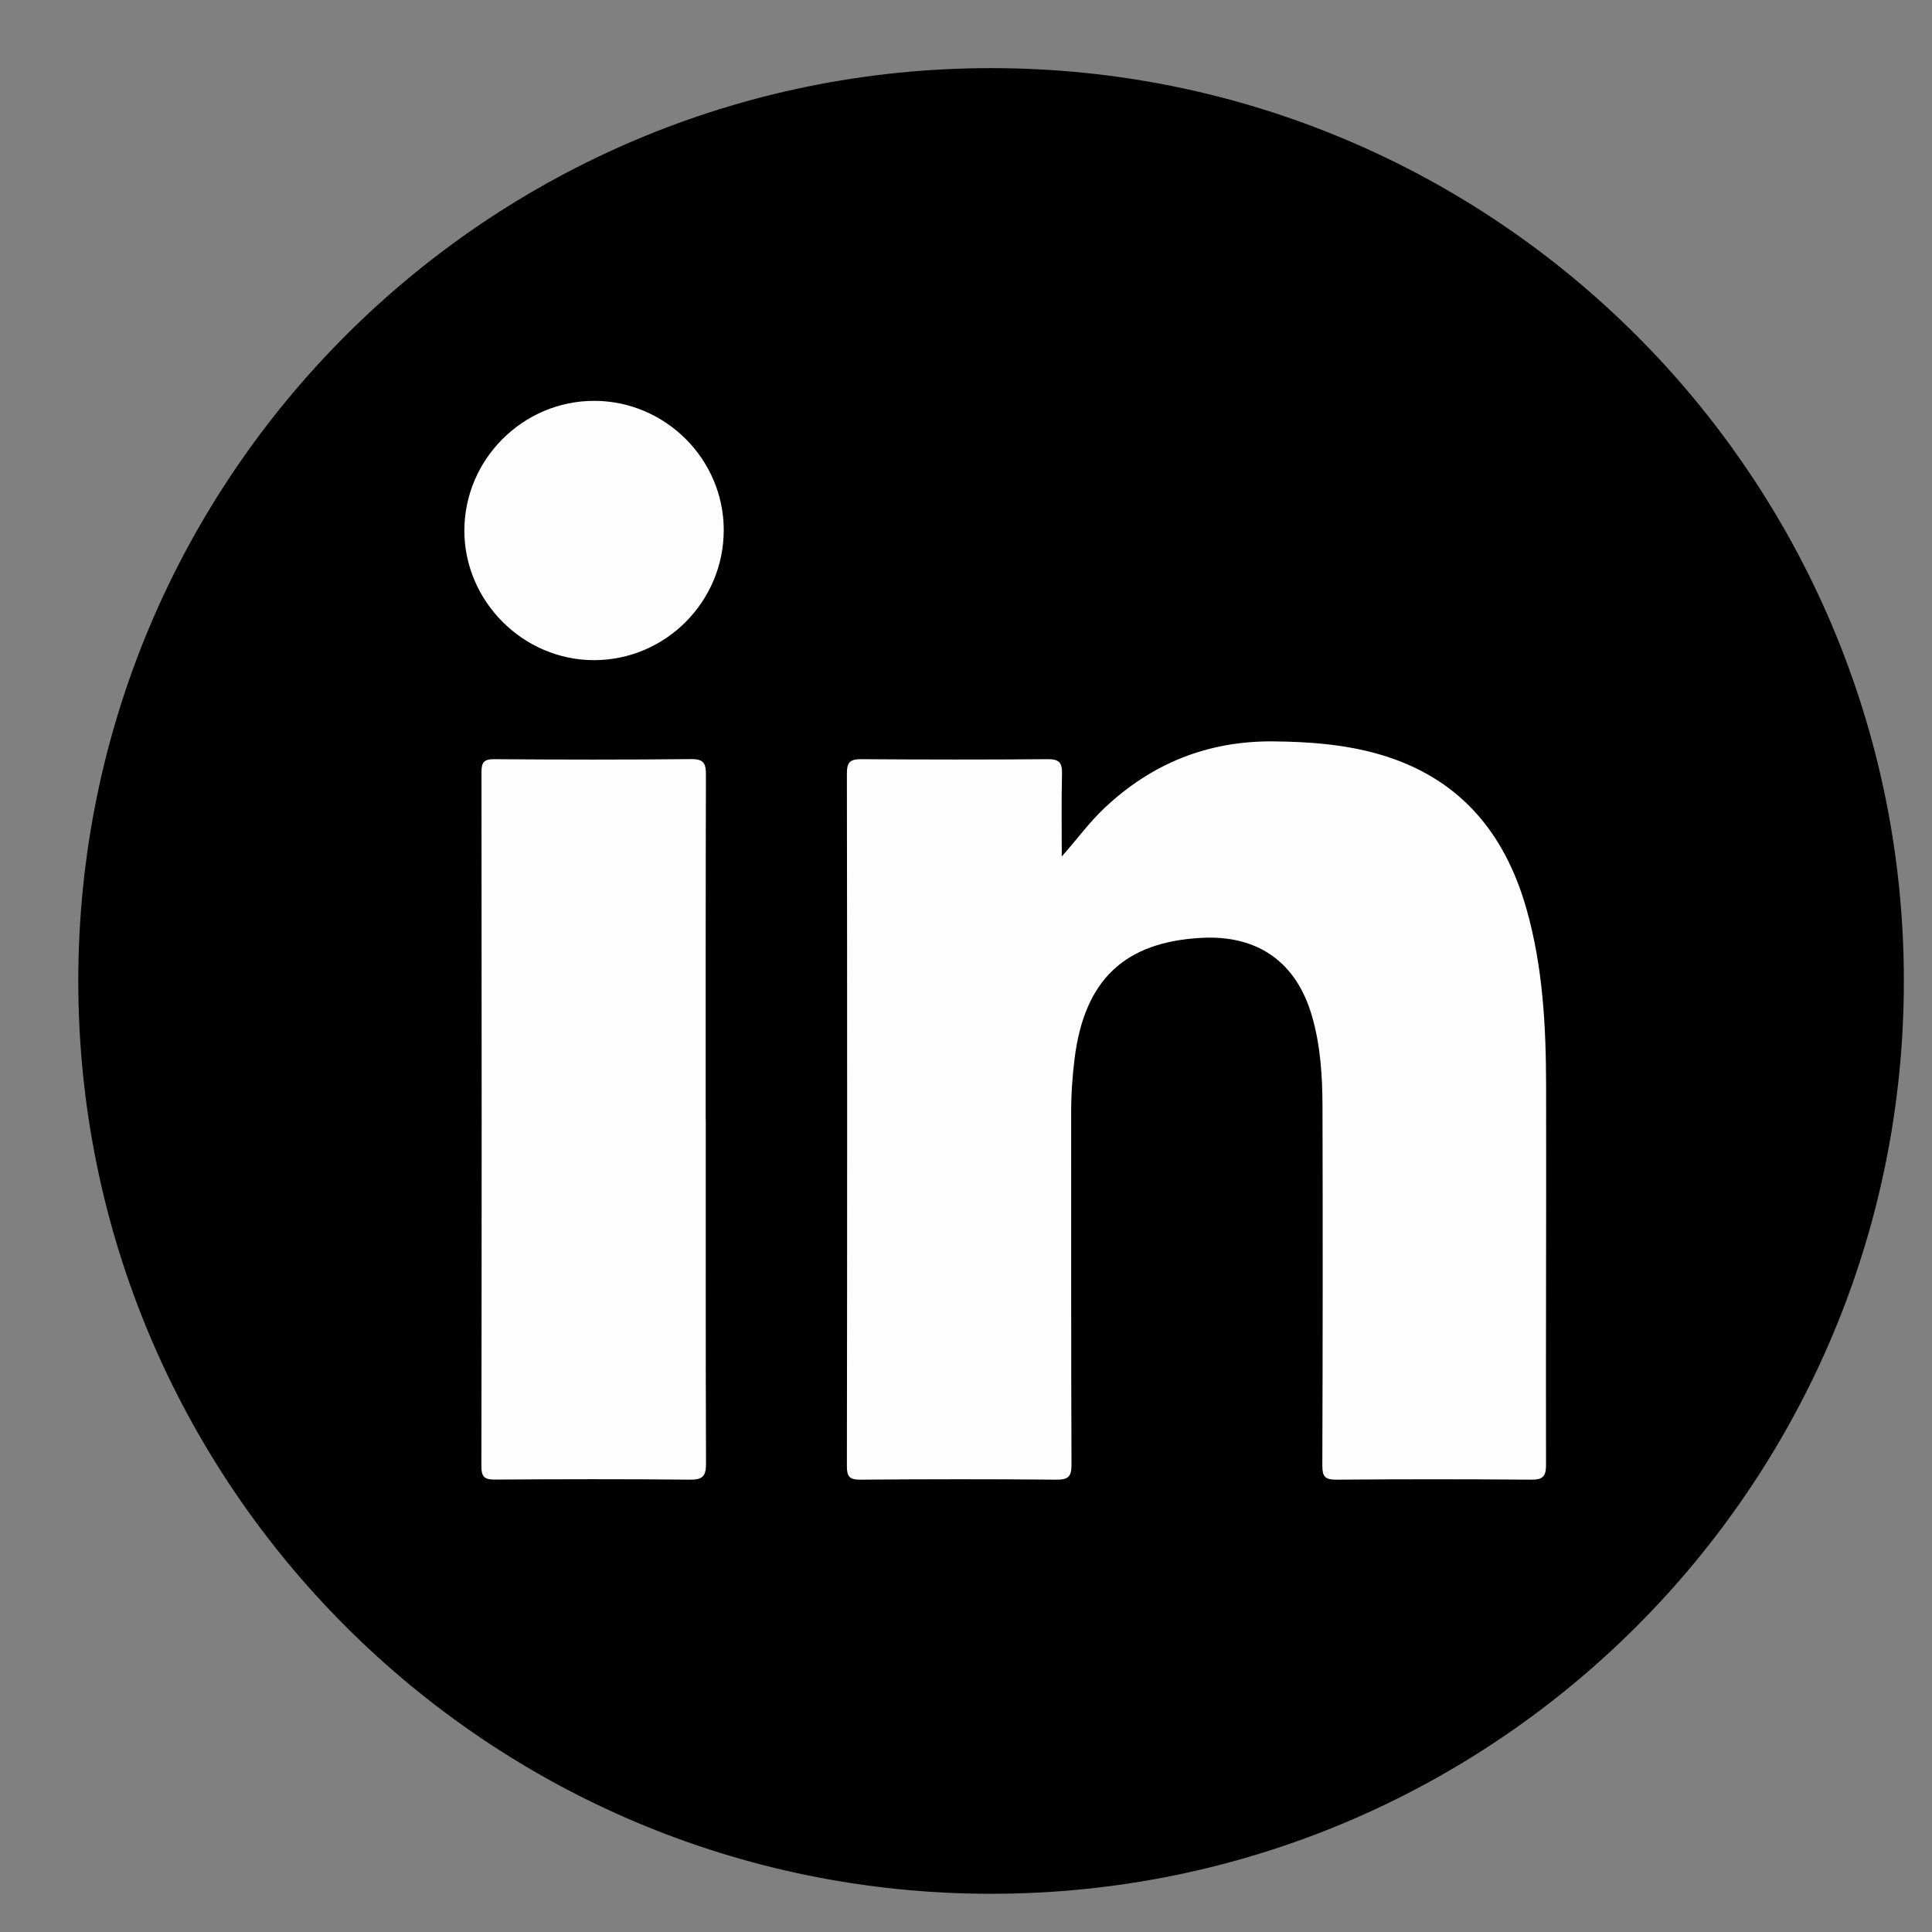
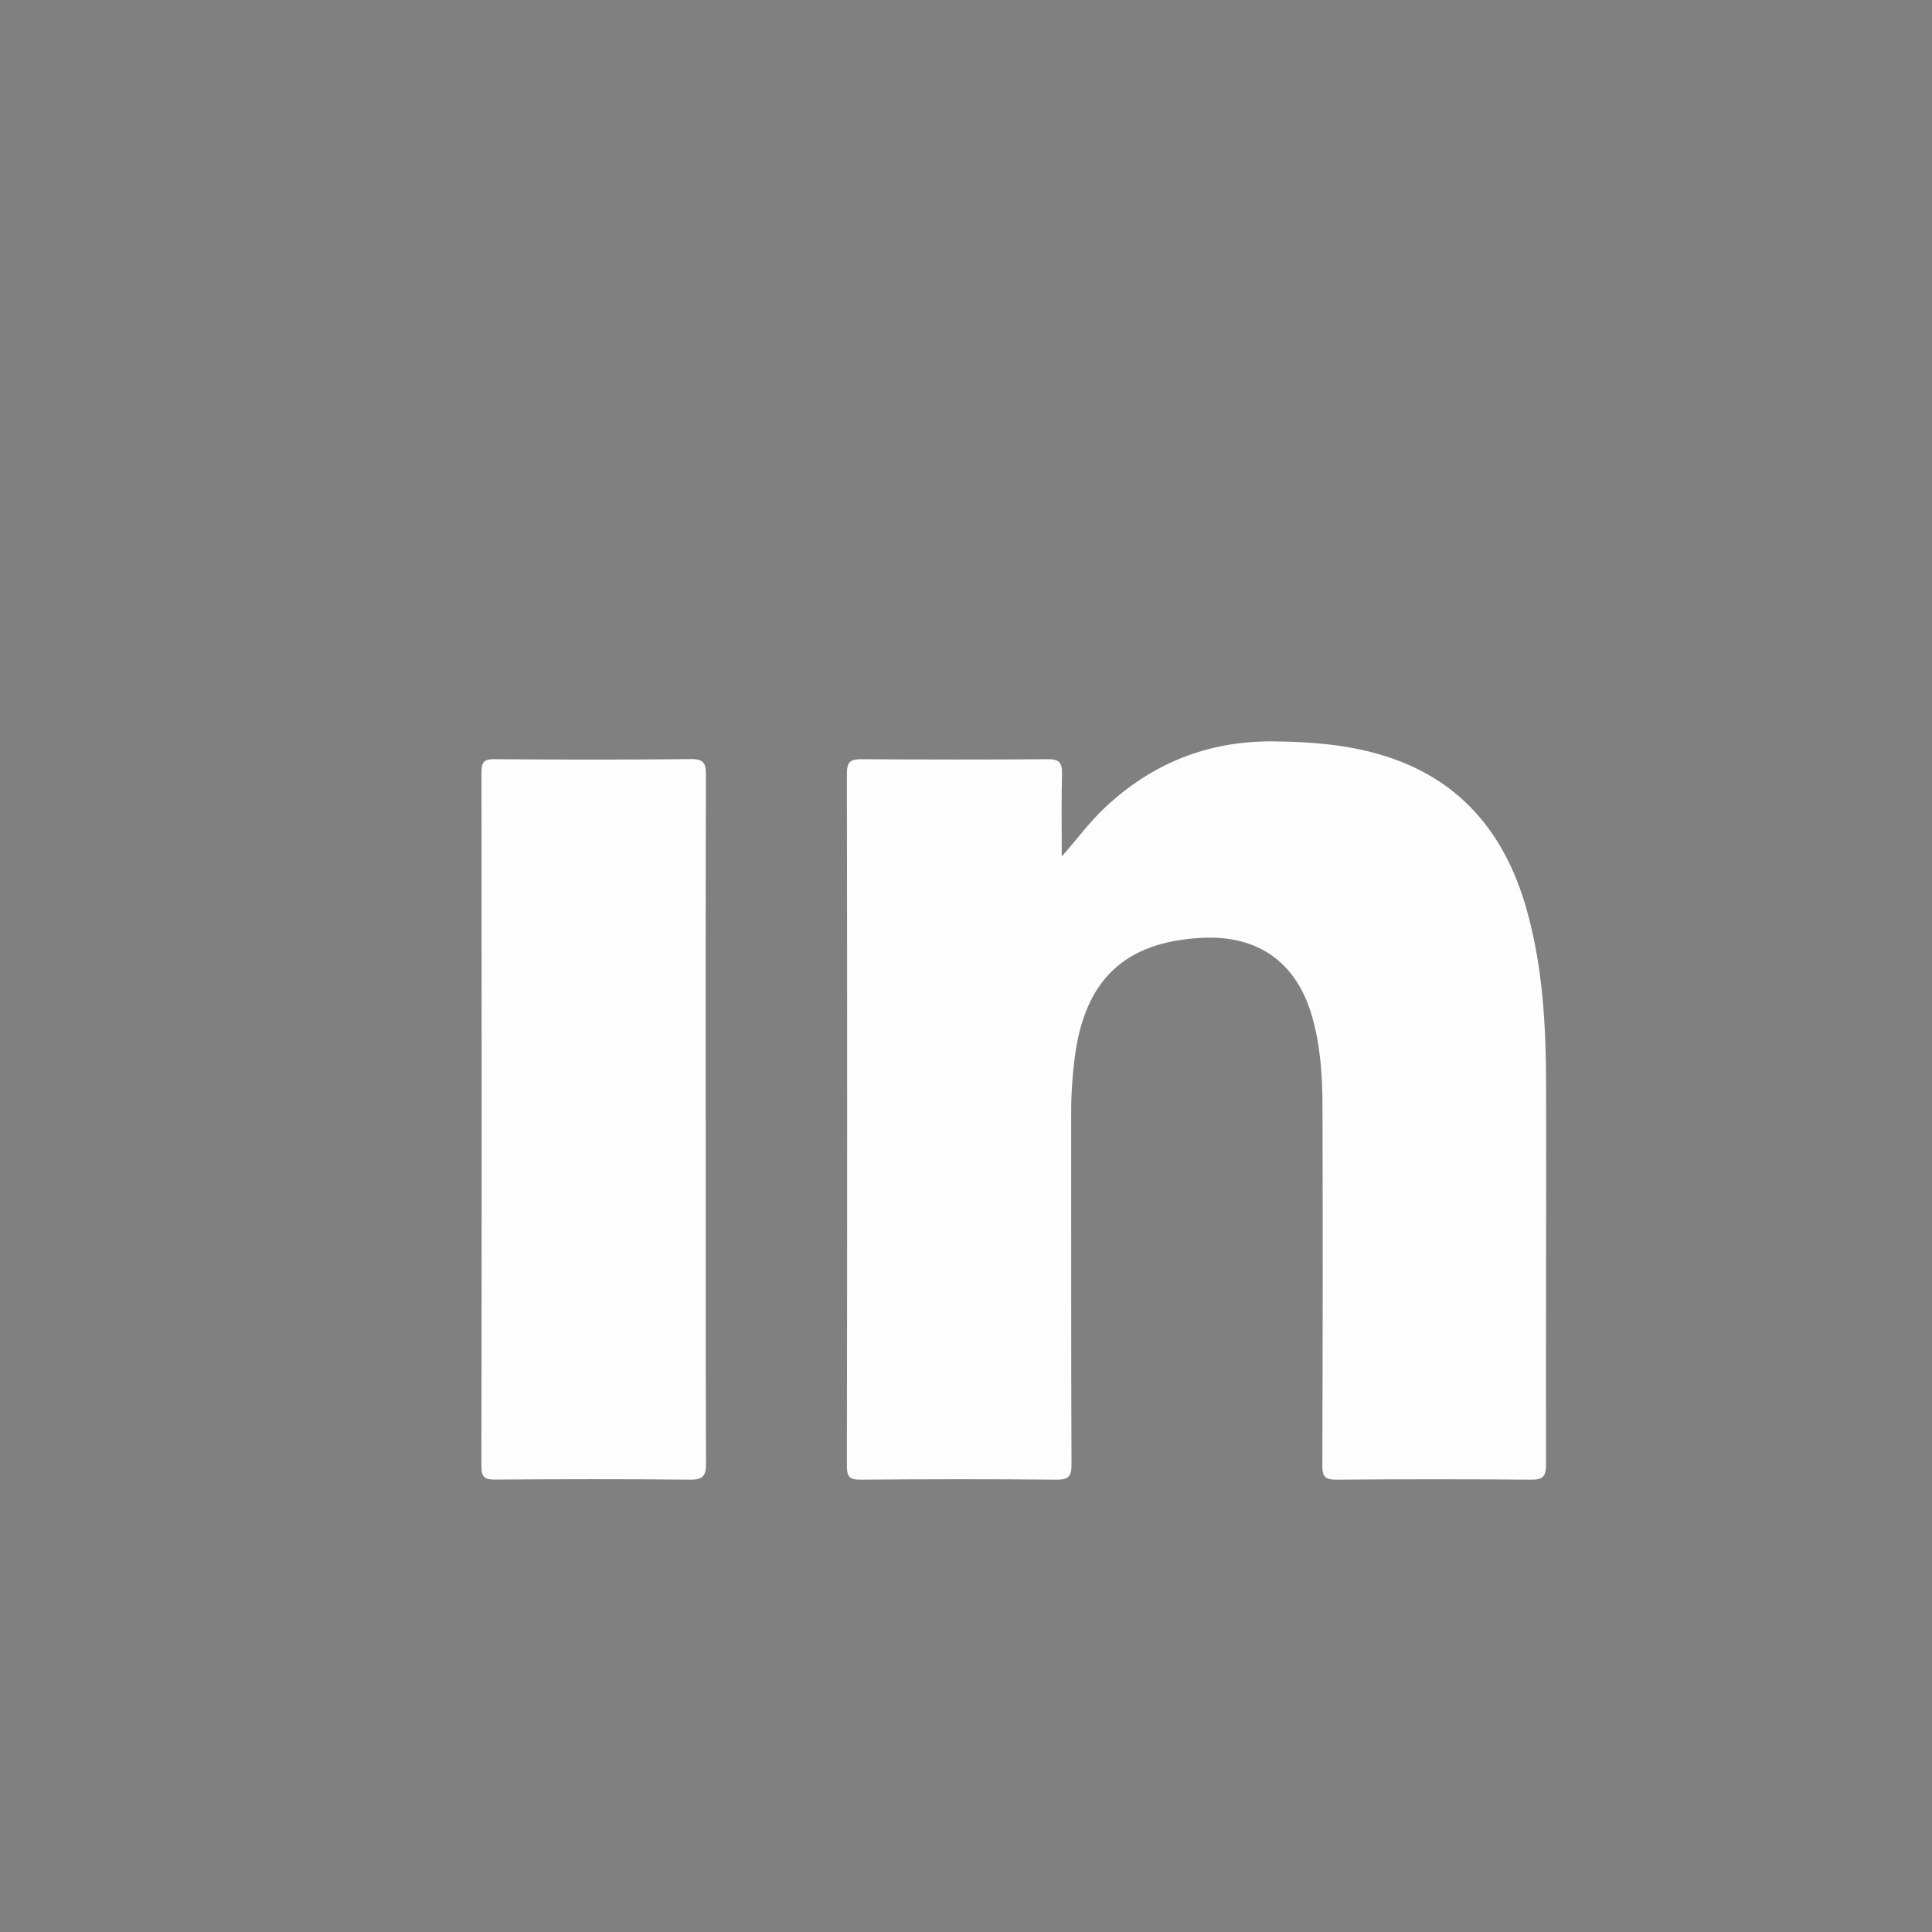
<svg xmlns="http://www.w3.org/2000/svg" width="23" height="23" viewBox="0 0 23 23" fill="none">
  <rect x="0" y="0" width="23" height="23" fill="#808080" stroke="none" />
-   <path d="M11.799 22.545C17.8 22.545 22.665 17.68 22.665 11.678C22.665 5.677 17.8 0.811 11.799 0.811C5.797 0.811 0.932 5.677 0.932 11.678C0.932 17.68 5.797 22.545 11.799 22.545Z" fill="black" />
  <path d="M12.64 10.196C12.819 9.995 12.966 9.791 13.149 9.619C13.712 9.088 14.379 8.819 15.158 8.826C15.585 8.83 16.008 8.861 16.42 8.98C17.364 9.253 17.912 9.902 18.173 10.823C18.369 11.514 18.405 12.223 18.406 12.935C18.409 14.436 18.402 15.937 18.405 17.439C18.405 17.579 18.366 17.616 18.227 17.615C17.454 17.609 16.681 17.609 15.907 17.615C15.771 17.616 15.742 17.574 15.742 17.446C15.747 16.017 15.748 14.589 15.744 13.16C15.742 12.803 15.72 12.445 15.619 12.097C15.434 11.455 14.975 11.129 14.304 11.165C13.387 11.213 12.91 11.667 12.793 12.6C12.765 12.822 12.751 13.045 12.752 13.27C12.753 14.659 12.75 16.048 12.756 17.437C12.756 17.575 12.721 17.616 12.58 17.615C11.801 17.608 11.022 17.609 10.243 17.615C10.117 17.616 10.082 17.582 10.082 17.456C10.086 14.705 10.086 11.955 10.082 9.205C10.082 9.068 10.127 9.037 10.255 9.038C10.995 9.043 11.735 9.044 12.474 9.038C12.611 9.037 12.645 9.081 12.643 9.209C12.635 9.538 12.64 9.867 12.64 10.196Z" fill="#FDFDFD" />
  <path d="M8.402 13.338C8.402 14.699 8.4 16.06 8.405 17.42C8.406 17.571 8.368 17.617 8.212 17.615C7.438 17.607 6.666 17.609 5.893 17.614C5.769 17.615 5.731 17.584 5.731 17.456C5.735 14.702 5.735 11.947 5.732 9.192C5.732 9.078 5.76 9.037 5.88 9.038C6.665 9.044 7.449 9.045 8.233 9.037C8.383 9.036 8.404 9.095 8.404 9.223C8.4 10.595 8.401 11.967 8.401 13.339L8.402 13.338Z" fill="#FDFDFD" />
-   <path d="M8.616 6.308C8.617 7.162 7.924 7.858 7.072 7.859C6.23 7.859 5.531 7.162 5.528 6.321C5.526 5.471 6.224 4.771 7.075 4.772C7.92 4.773 8.615 5.466 8.616 6.308Z" fill="#FDFDFD" />
</svg>